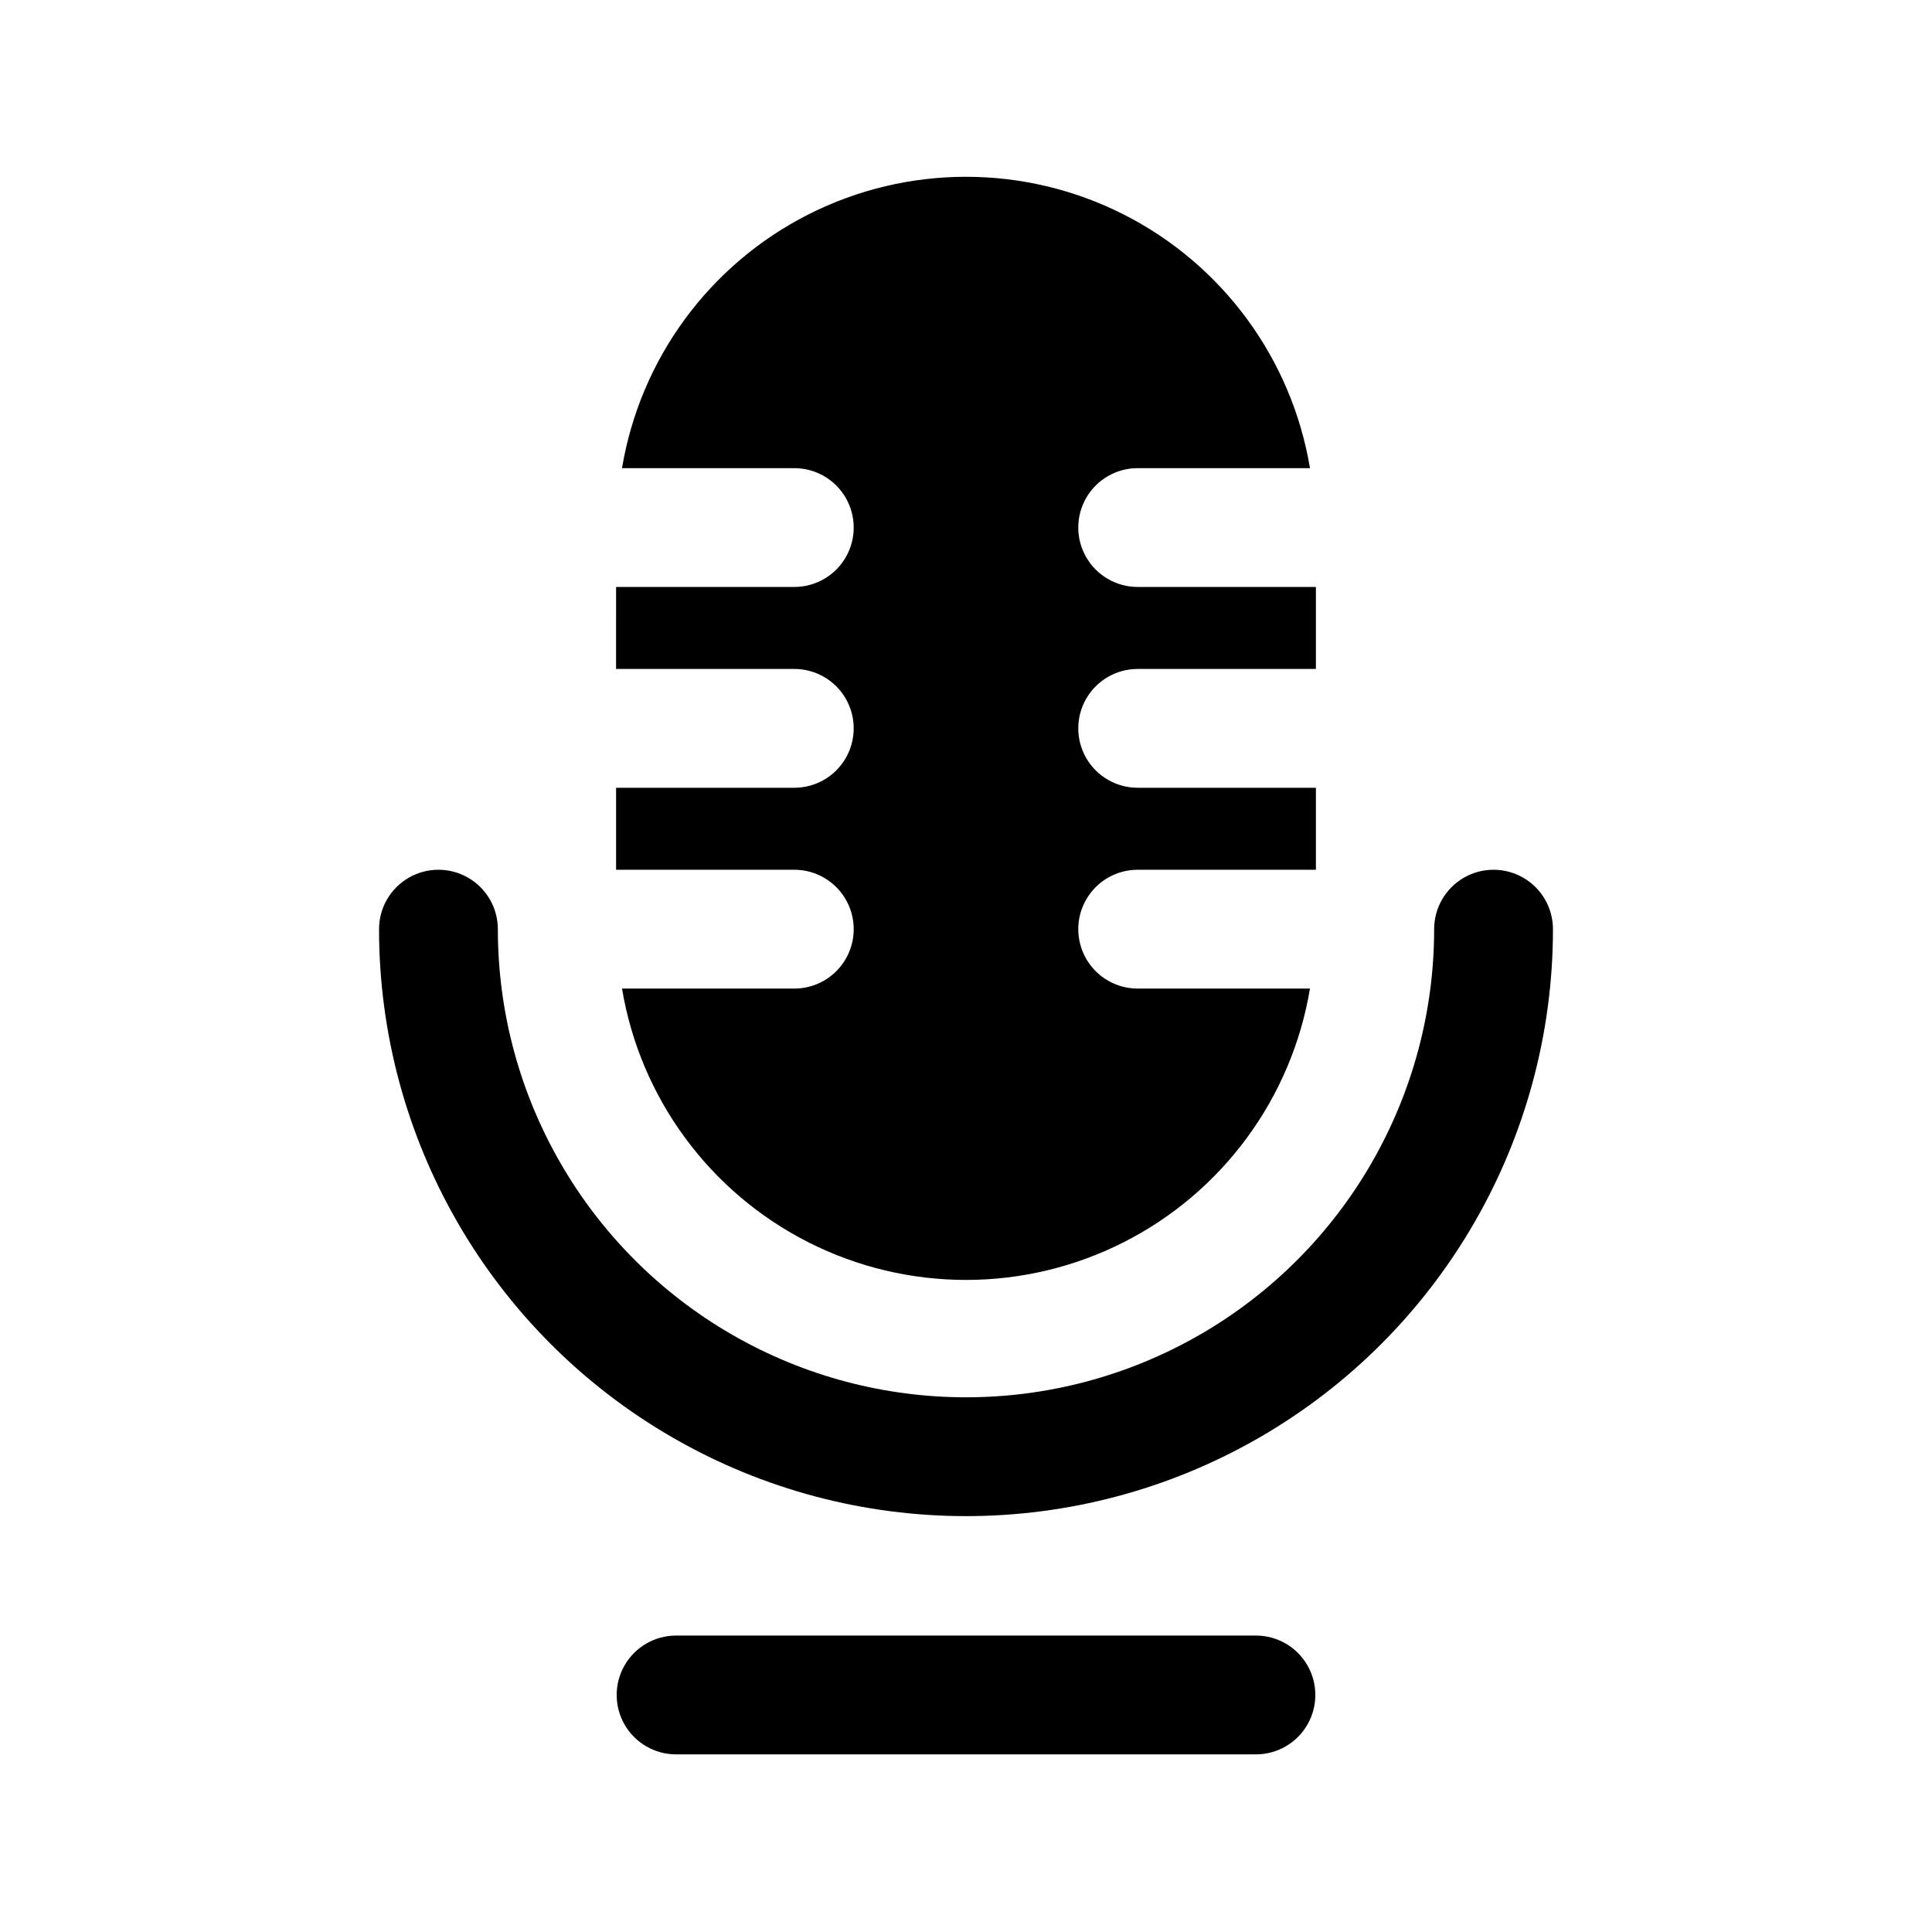
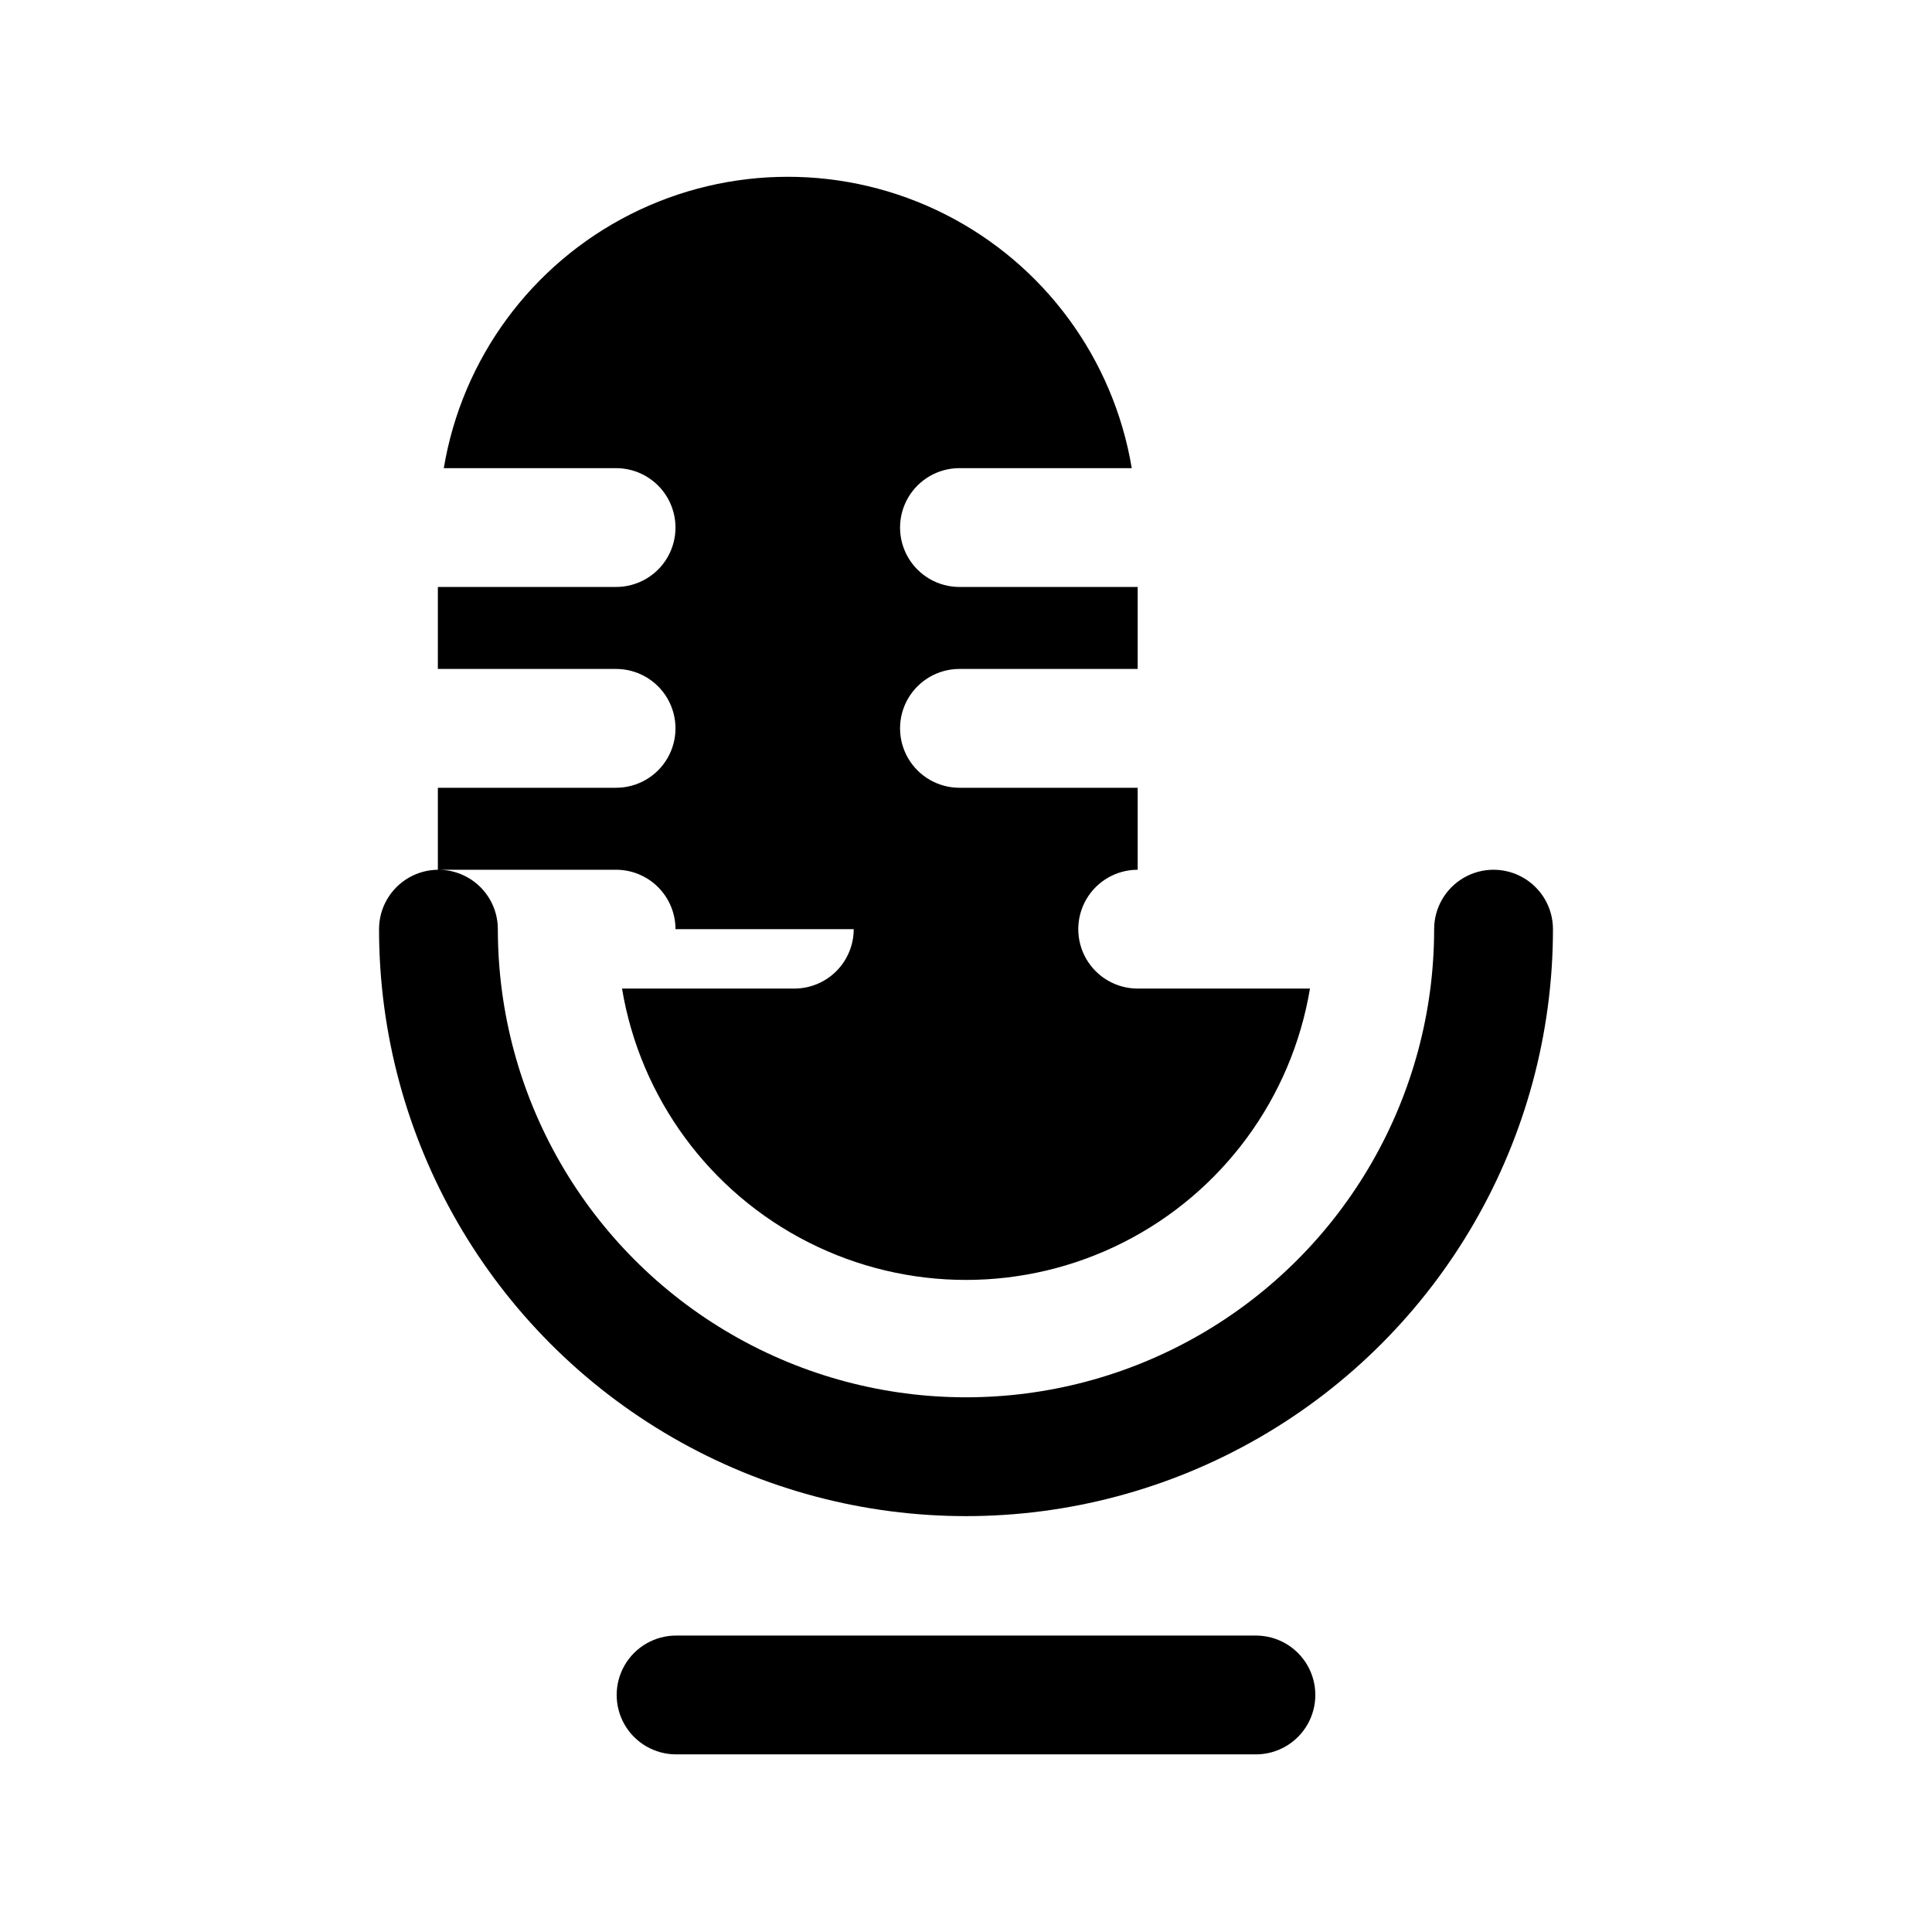
<svg xmlns="http://www.w3.org/2000/svg" fill="#000000" width="800px" height="800px" version="1.1" viewBox="144 144 512 512">
-   <path d="m555.55 390.24c0 55.57-29.648 106.92-77.777 134.71-48.129 27.785-107.42 27.785-155.55 0-48.129-27.789-77.773-79.141-77.773-134.71 0-5.625 3-10.824 7.871-13.637 4.871-2.812 10.871-2.812 15.742 0s7.871 8.012 7.871 13.637c0 44.324 23.648 85.277 62.035 107.44 38.383 22.16 85.676 22.16 124.06 0 38.383-22.164 62.031-63.117 62.031-107.44 0-5.625 3-10.824 7.871-13.637s10.871-2.812 15.742 0c4.875 2.812 7.875 8.012 7.875 13.637zm-78.719 187.2h-153.66c-5.625 0-10.824 3-13.637 7.871-2.812 4.871-2.812 10.875 0 15.746 2.812 4.871 8.012 7.871 13.637 7.871h153.66c5.625 0 10.824-3 13.637-7.871 2.812-4.871 2.812-10.875 0-15.746-2.812-4.871-8.012-7.871-13.637-7.871zm-106.59-187.2c0 4.176-1.66 8.18-4.609 11.133-2.953 2.953-6.961 4.609-11.133 4.609h-45.66c4.84 29.004 23.191 53.977 49.426 67.254 26.238 13.277 57.227 13.277 83.465 0 26.234-13.277 44.59-38.25 49.426-67.254h-45.656c-5.625 0-10.824-3-13.637-7.871s-2.812-10.871 0-15.746c2.812-4.871 8.012-7.871 13.637-7.871h47.23v-21.727h-47.23c-5.625 0-10.824-3-13.637-7.871-2.812-4.871-2.812-10.871 0-15.746 2.812-4.871 8.012-7.871 13.637-7.871h47.23v-21.727h-47.23c-5.625 0-10.824-3-13.637-7.871-2.812-4.871-2.812-10.871 0-15.746 2.812-4.871 8.012-7.871 13.637-7.871h45.656c-4.836-29.004-23.191-53.973-49.426-67.254-26.238-13.277-57.227-13.277-83.465 0-26.234 13.281-44.586 38.25-49.426 67.254h45.66c5.621 0 10.82 3 13.633 7.871 2.812 4.875 2.812 10.875 0 15.746-2.812 4.871-8.012 7.871-13.633 7.871h-47.23l-0.004 21.727h47.234c5.621 0 10.82 3 13.633 7.871 2.812 4.875 2.812 10.875 0 15.746-2.812 4.871-8.012 7.871-13.633 7.871h-47.23v21.727h47.23c4.172 0 8.18 1.66 11.133 4.613 2.949 2.953 4.609 6.957 4.609 11.133z" />
+   <path d="m555.55 390.24c0 55.57-29.648 106.92-77.777 134.71-48.129 27.785-107.42 27.785-155.55 0-48.129-27.789-77.773-79.141-77.773-134.71 0-5.625 3-10.824 7.871-13.637 4.871-2.812 10.871-2.812 15.742 0s7.871 8.012 7.871 13.637c0 44.324 23.648 85.277 62.035 107.44 38.383 22.16 85.676 22.16 124.06 0 38.383-22.164 62.031-63.117 62.031-107.44 0-5.625 3-10.824 7.871-13.637s10.871-2.812 15.742 0c4.875 2.812 7.875 8.012 7.875 13.637zm-78.719 187.2h-153.66c-5.625 0-10.824 3-13.637 7.871-2.812 4.871-2.812 10.875 0 15.746 2.812 4.871 8.012 7.871 13.637 7.871h153.66c5.625 0 10.824-3 13.637-7.871 2.812-4.871 2.812-10.875 0-15.746-2.812-4.871-8.012-7.871-13.637-7.871zm-106.59-187.2c0 4.176-1.66 8.18-4.609 11.133-2.953 2.953-6.961 4.609-11.133 4.609h-45.66c4.84 29.004 23.191 53.977 49.426 67.254 26.238 13.277 57.227 13.277 83.465 0 26.234-13.277 44.59-38.25 49.426-67.254h-45.656c-5.625 0-10.824-3-13.637-7.871s-2.812-10.871 0-15.746c2.812-4.871 8.012-7.871 13.637-7.871v-21.727h-47.23c-5.625 0-10.824-3-13.637-7.871-2.812-4.871-2.812-10.871 0-15.746 2.812-4.871 8.012-7.871 13.637-7.871h47.23v-21.727h-47.23c-5.625 0-10.824-3-13.637-7.871-2.812-4.871-2.812-10.871 0-15.746 2.812-4.871 8.012-7.871 13.637-7.871h45.656c-4.836-29.004-23.191-53.973-49.426-67.254-26.238-13.277-57.227-13.277-83.465 0-26.234 13.281-44.586 38.25-49.426 67.254h45.66c5.621 0 10.82 3 13.633 7.871 2.812 4.875 2.812 10.875 0 15.746-2.812 4.871-8.012 7.871-13.633 7.871h-47.23l-0.004 21.727h47.234c5.621 0 10.82 3 13.633 7.871 2.812 4.875 2.812 10.875 0 15.746-2.812 4.871-8.012 7.871-13.633 7.871h-47.23v21.727h47.23c4.172 0 8.18 1.66 11.133 4.613 2.949 2.953 4.609 6.957 4.609 11.133z" />
</svg>